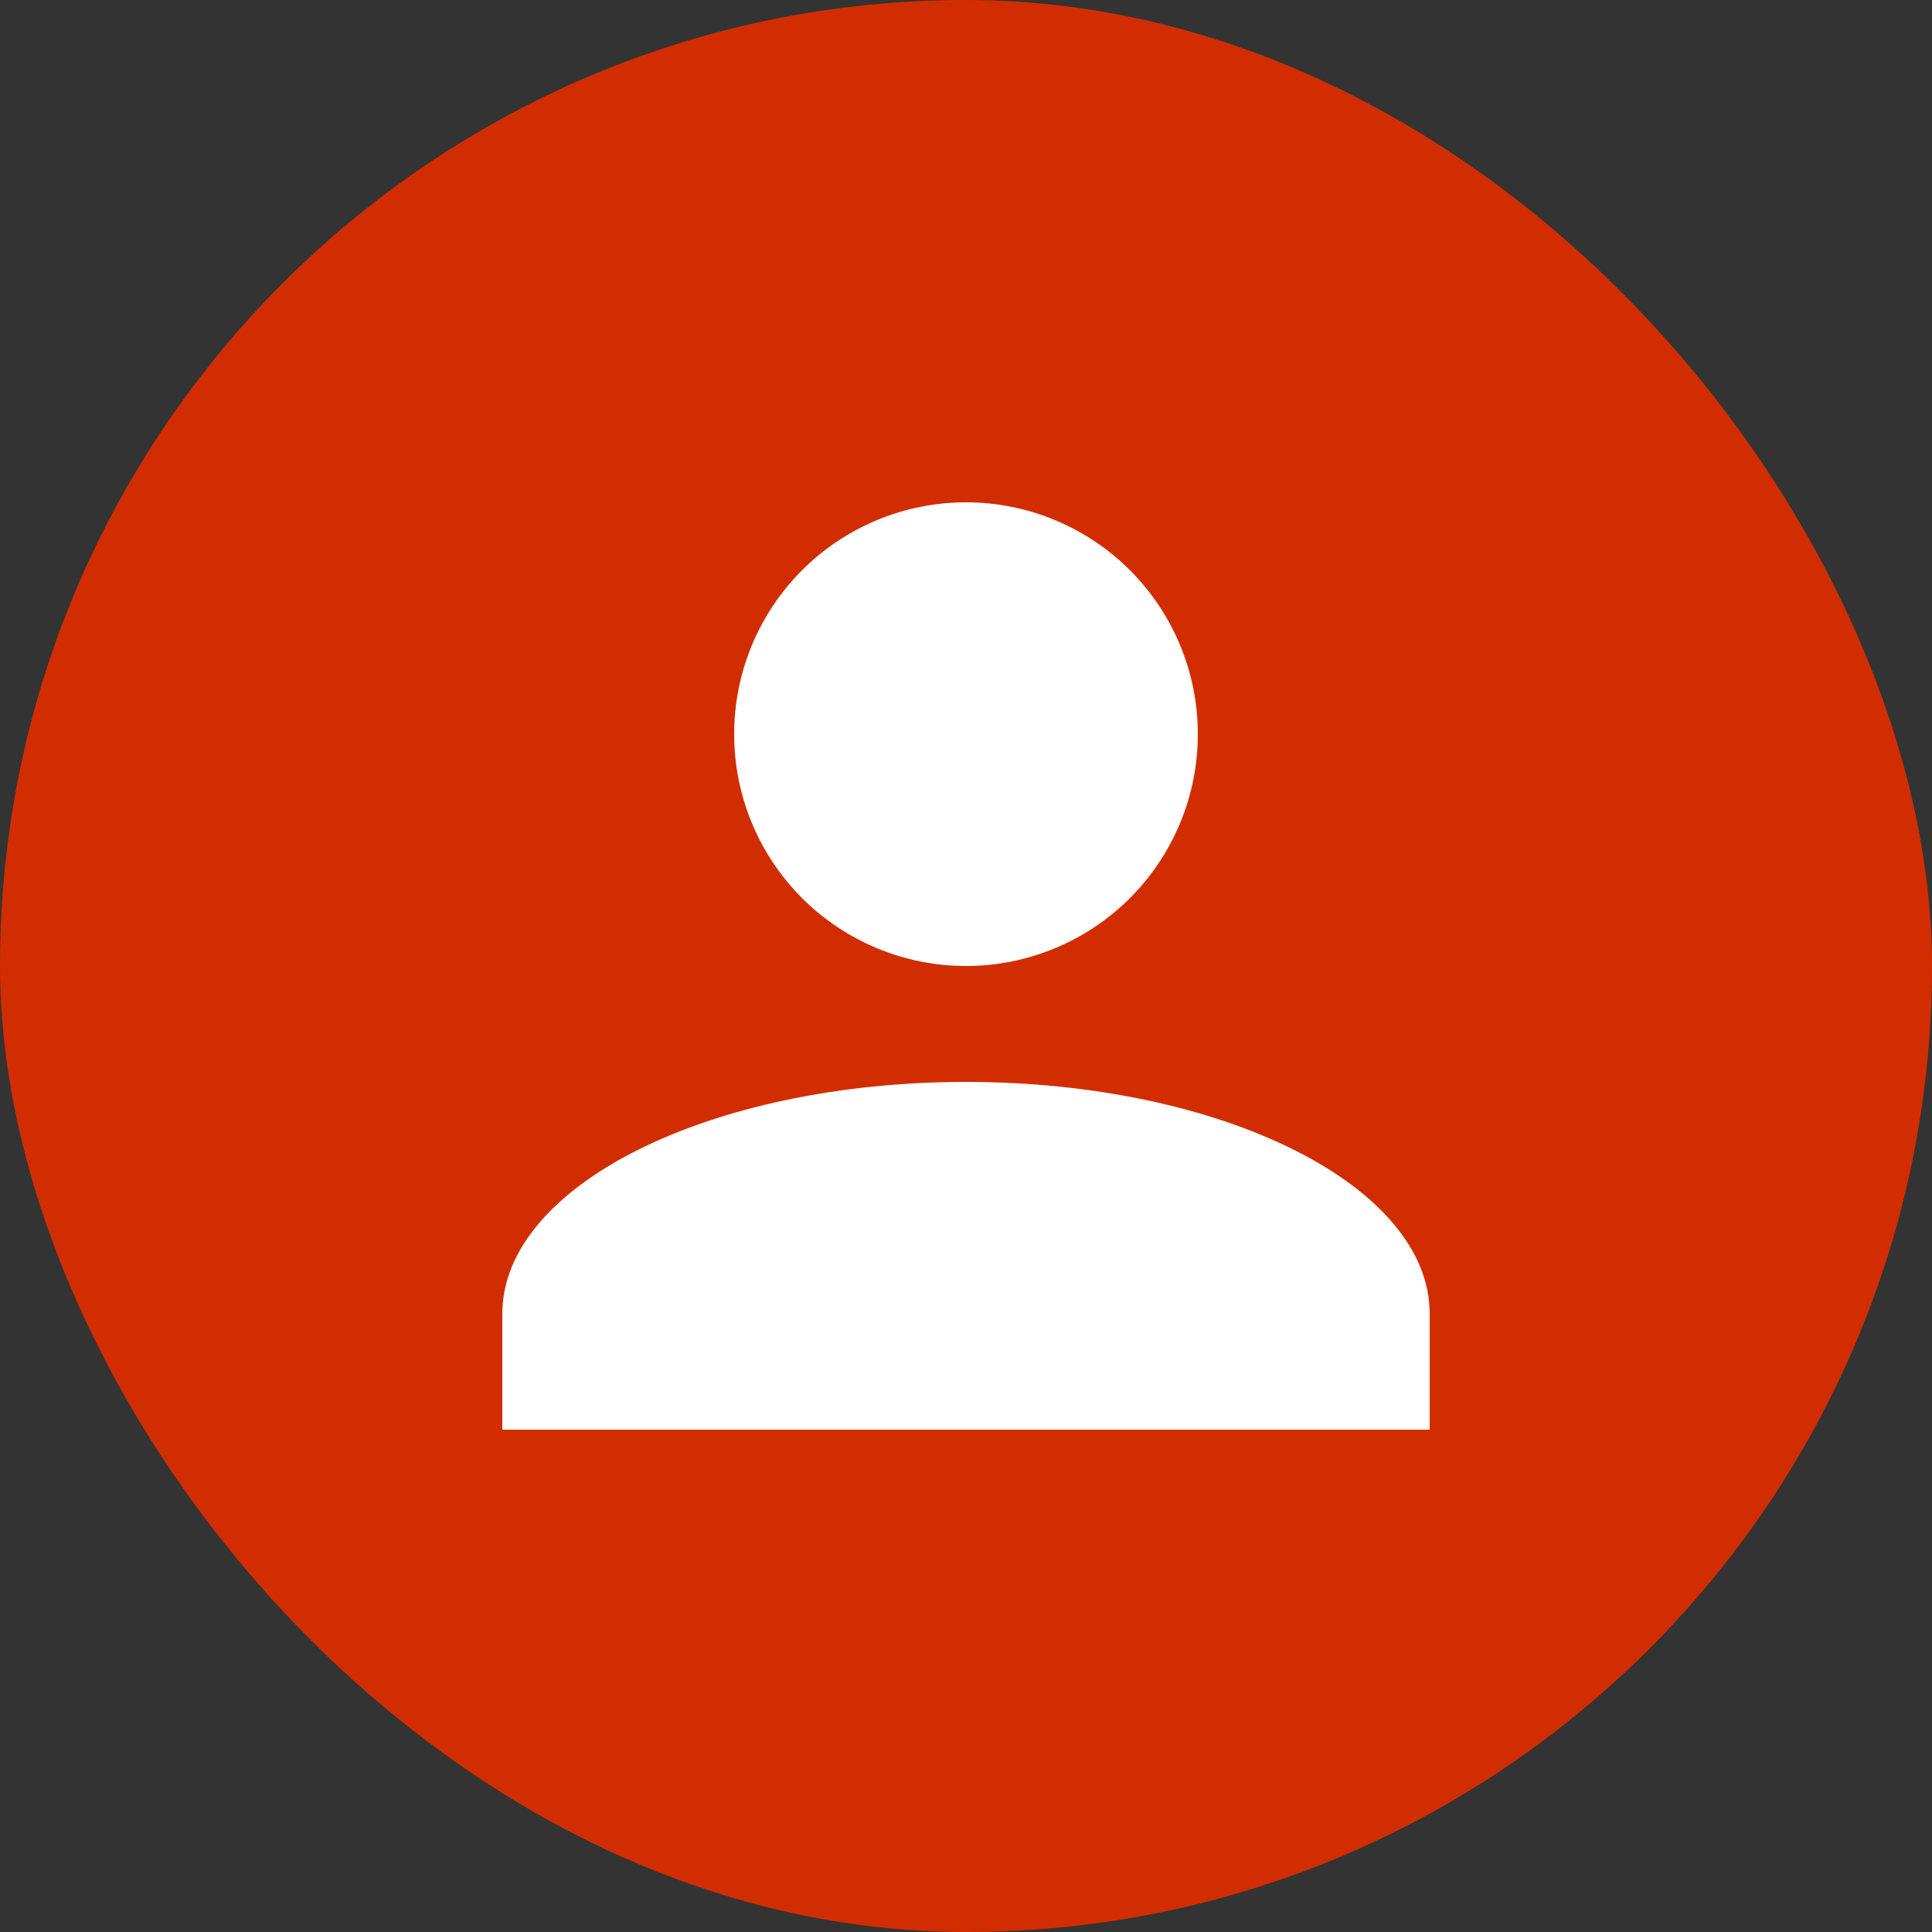
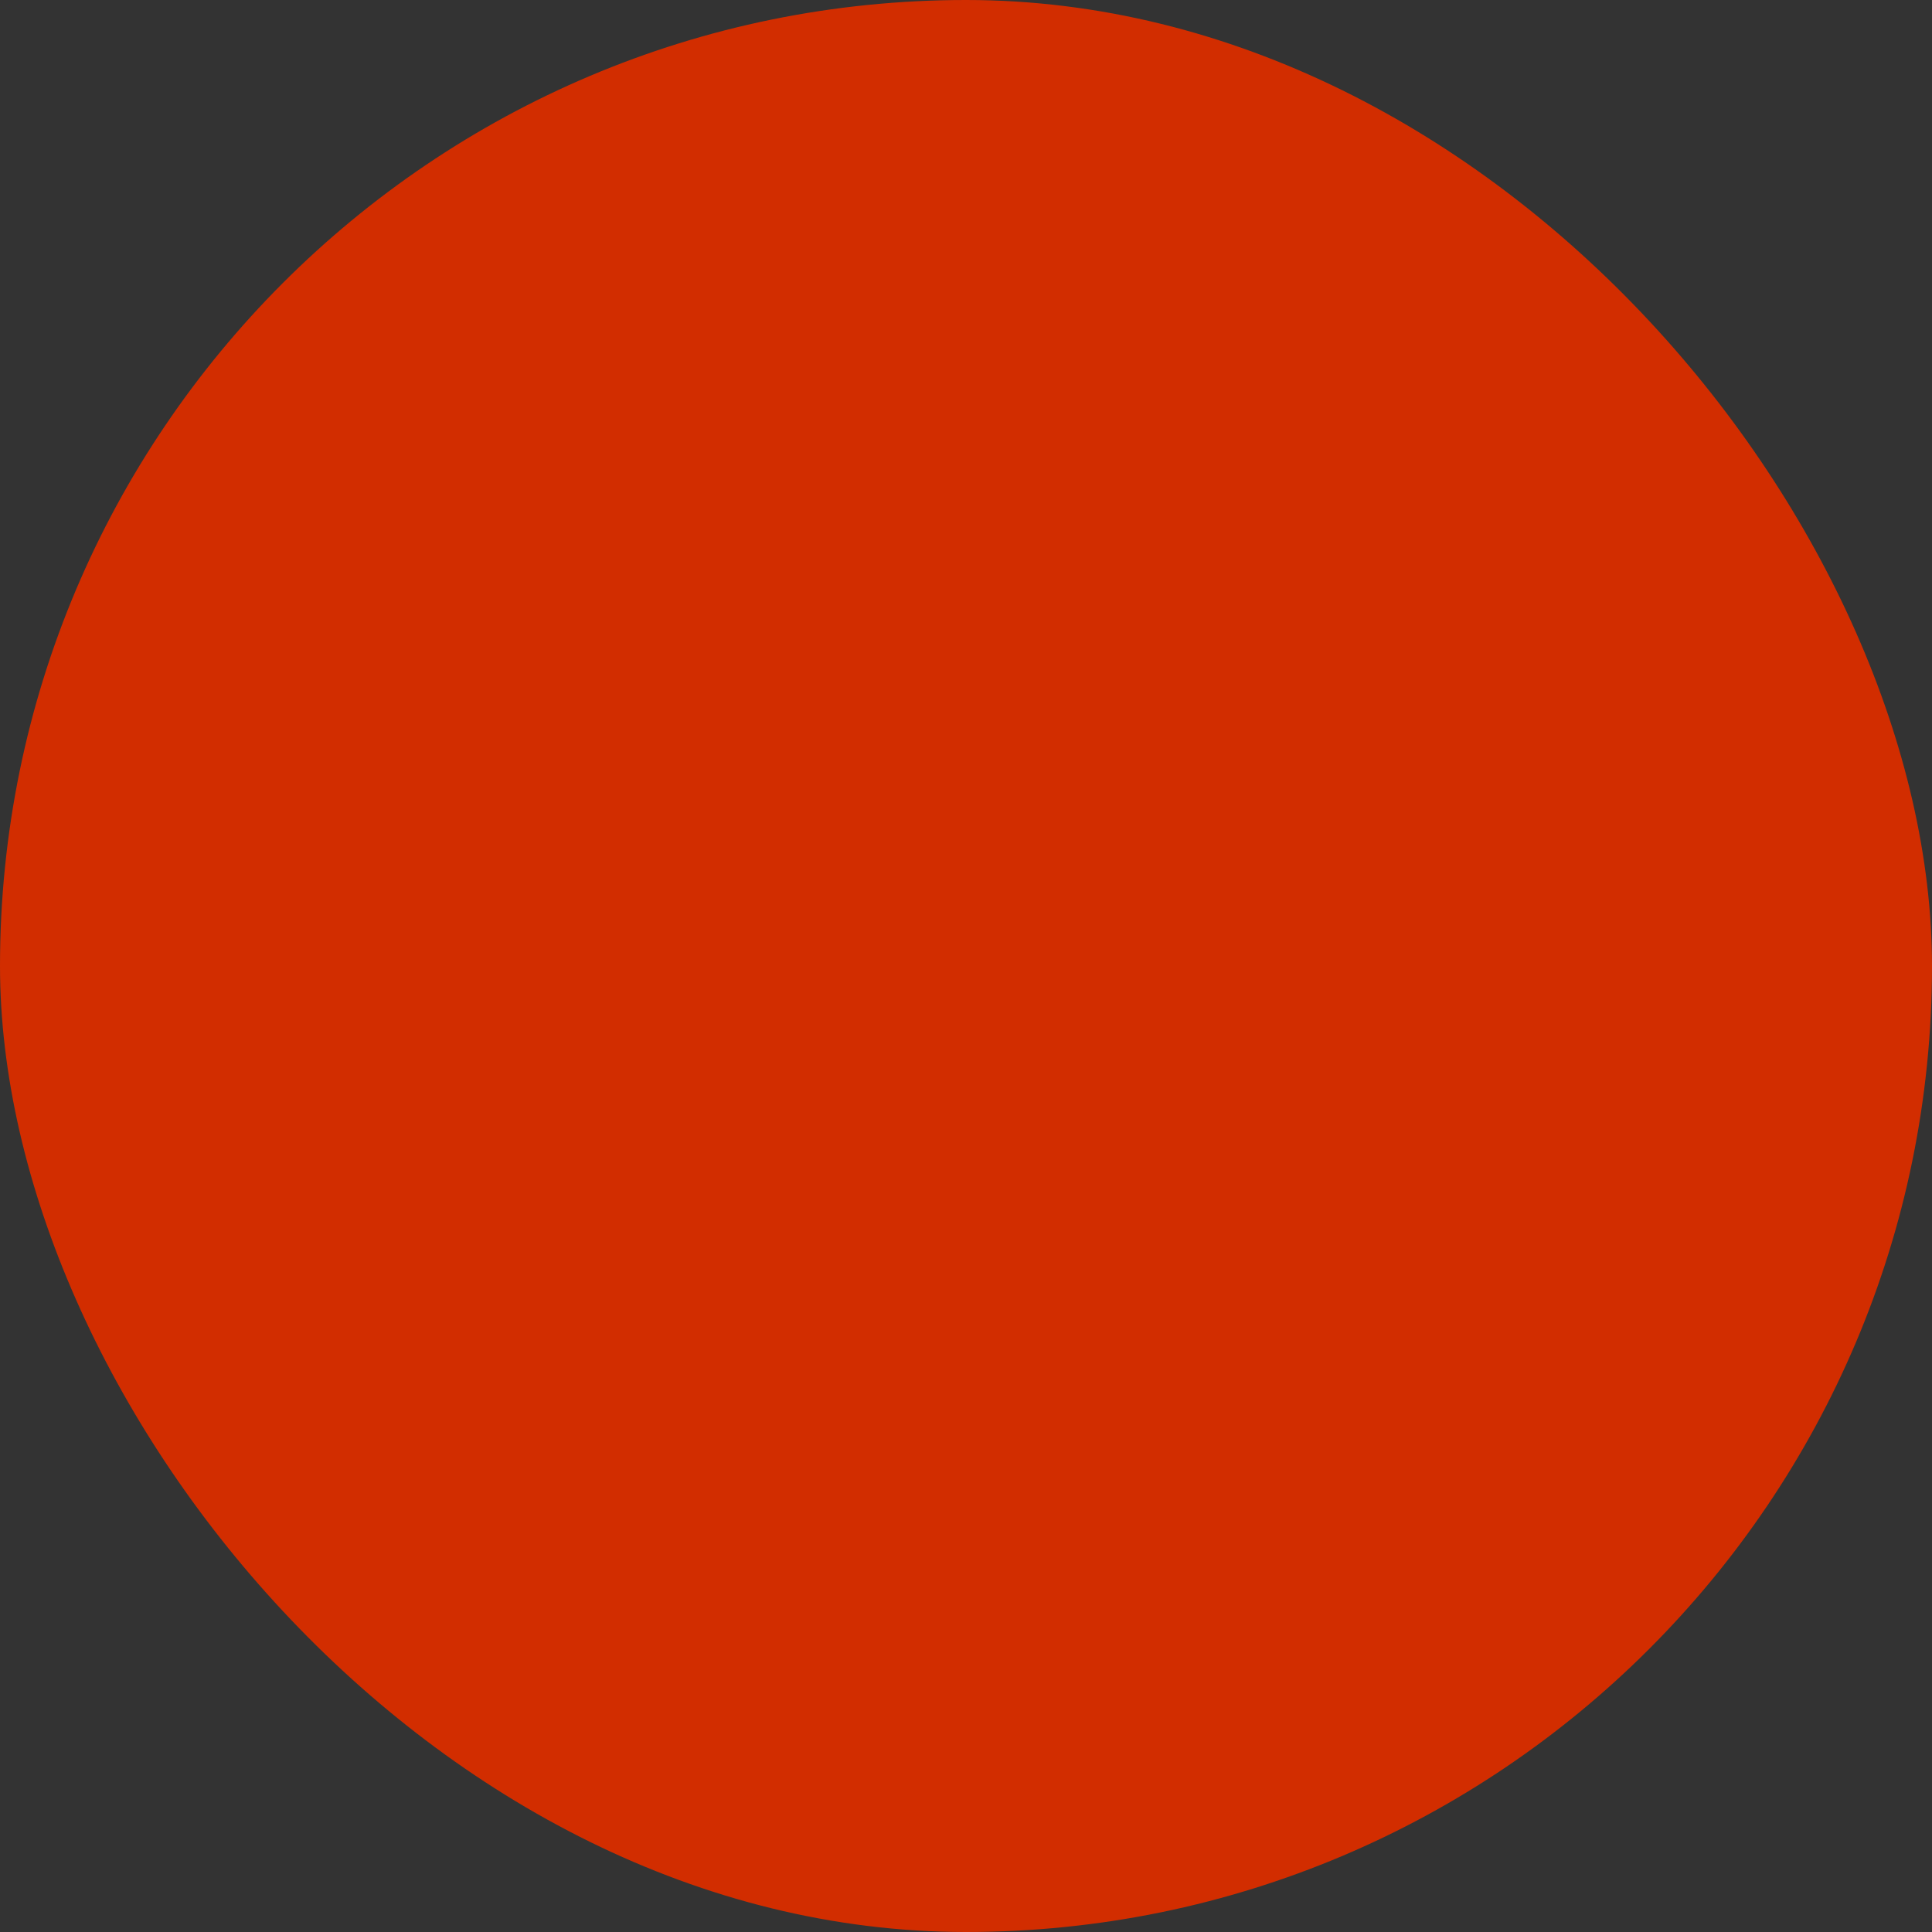
<svg xmlns="http://www.w3.org/2000/svg" width="50" height="50" viewBox="0 0 50 50" fill="none">
  <rect x="0" y="0" width="50" height="50" fill="#333333" stroke="none" />
  <rect width="50" height="50" rx="25" fill="#D22D00" />
-   <path d="M25 13C26.591 13 28.117 13.632 29.243 14.757C30.368 15.883 31 17.409 31 19C31 20.591 30.368 22.117 29.243 23.243C28.117 24.368 26.591 25 25 25C23.409 25 21.883 24.368 20.757 23.243C19.632 22.117 19 20.591 19 19C19 17.409 19.632 15.883 20.757 14.757C21.883 13.632 23.409 13 25 13ZM25 28C31.63 28 37 30.685 37 34V37H13V34C13 30.685 18.37 28 25 28Z" fill="white" />
</svg>